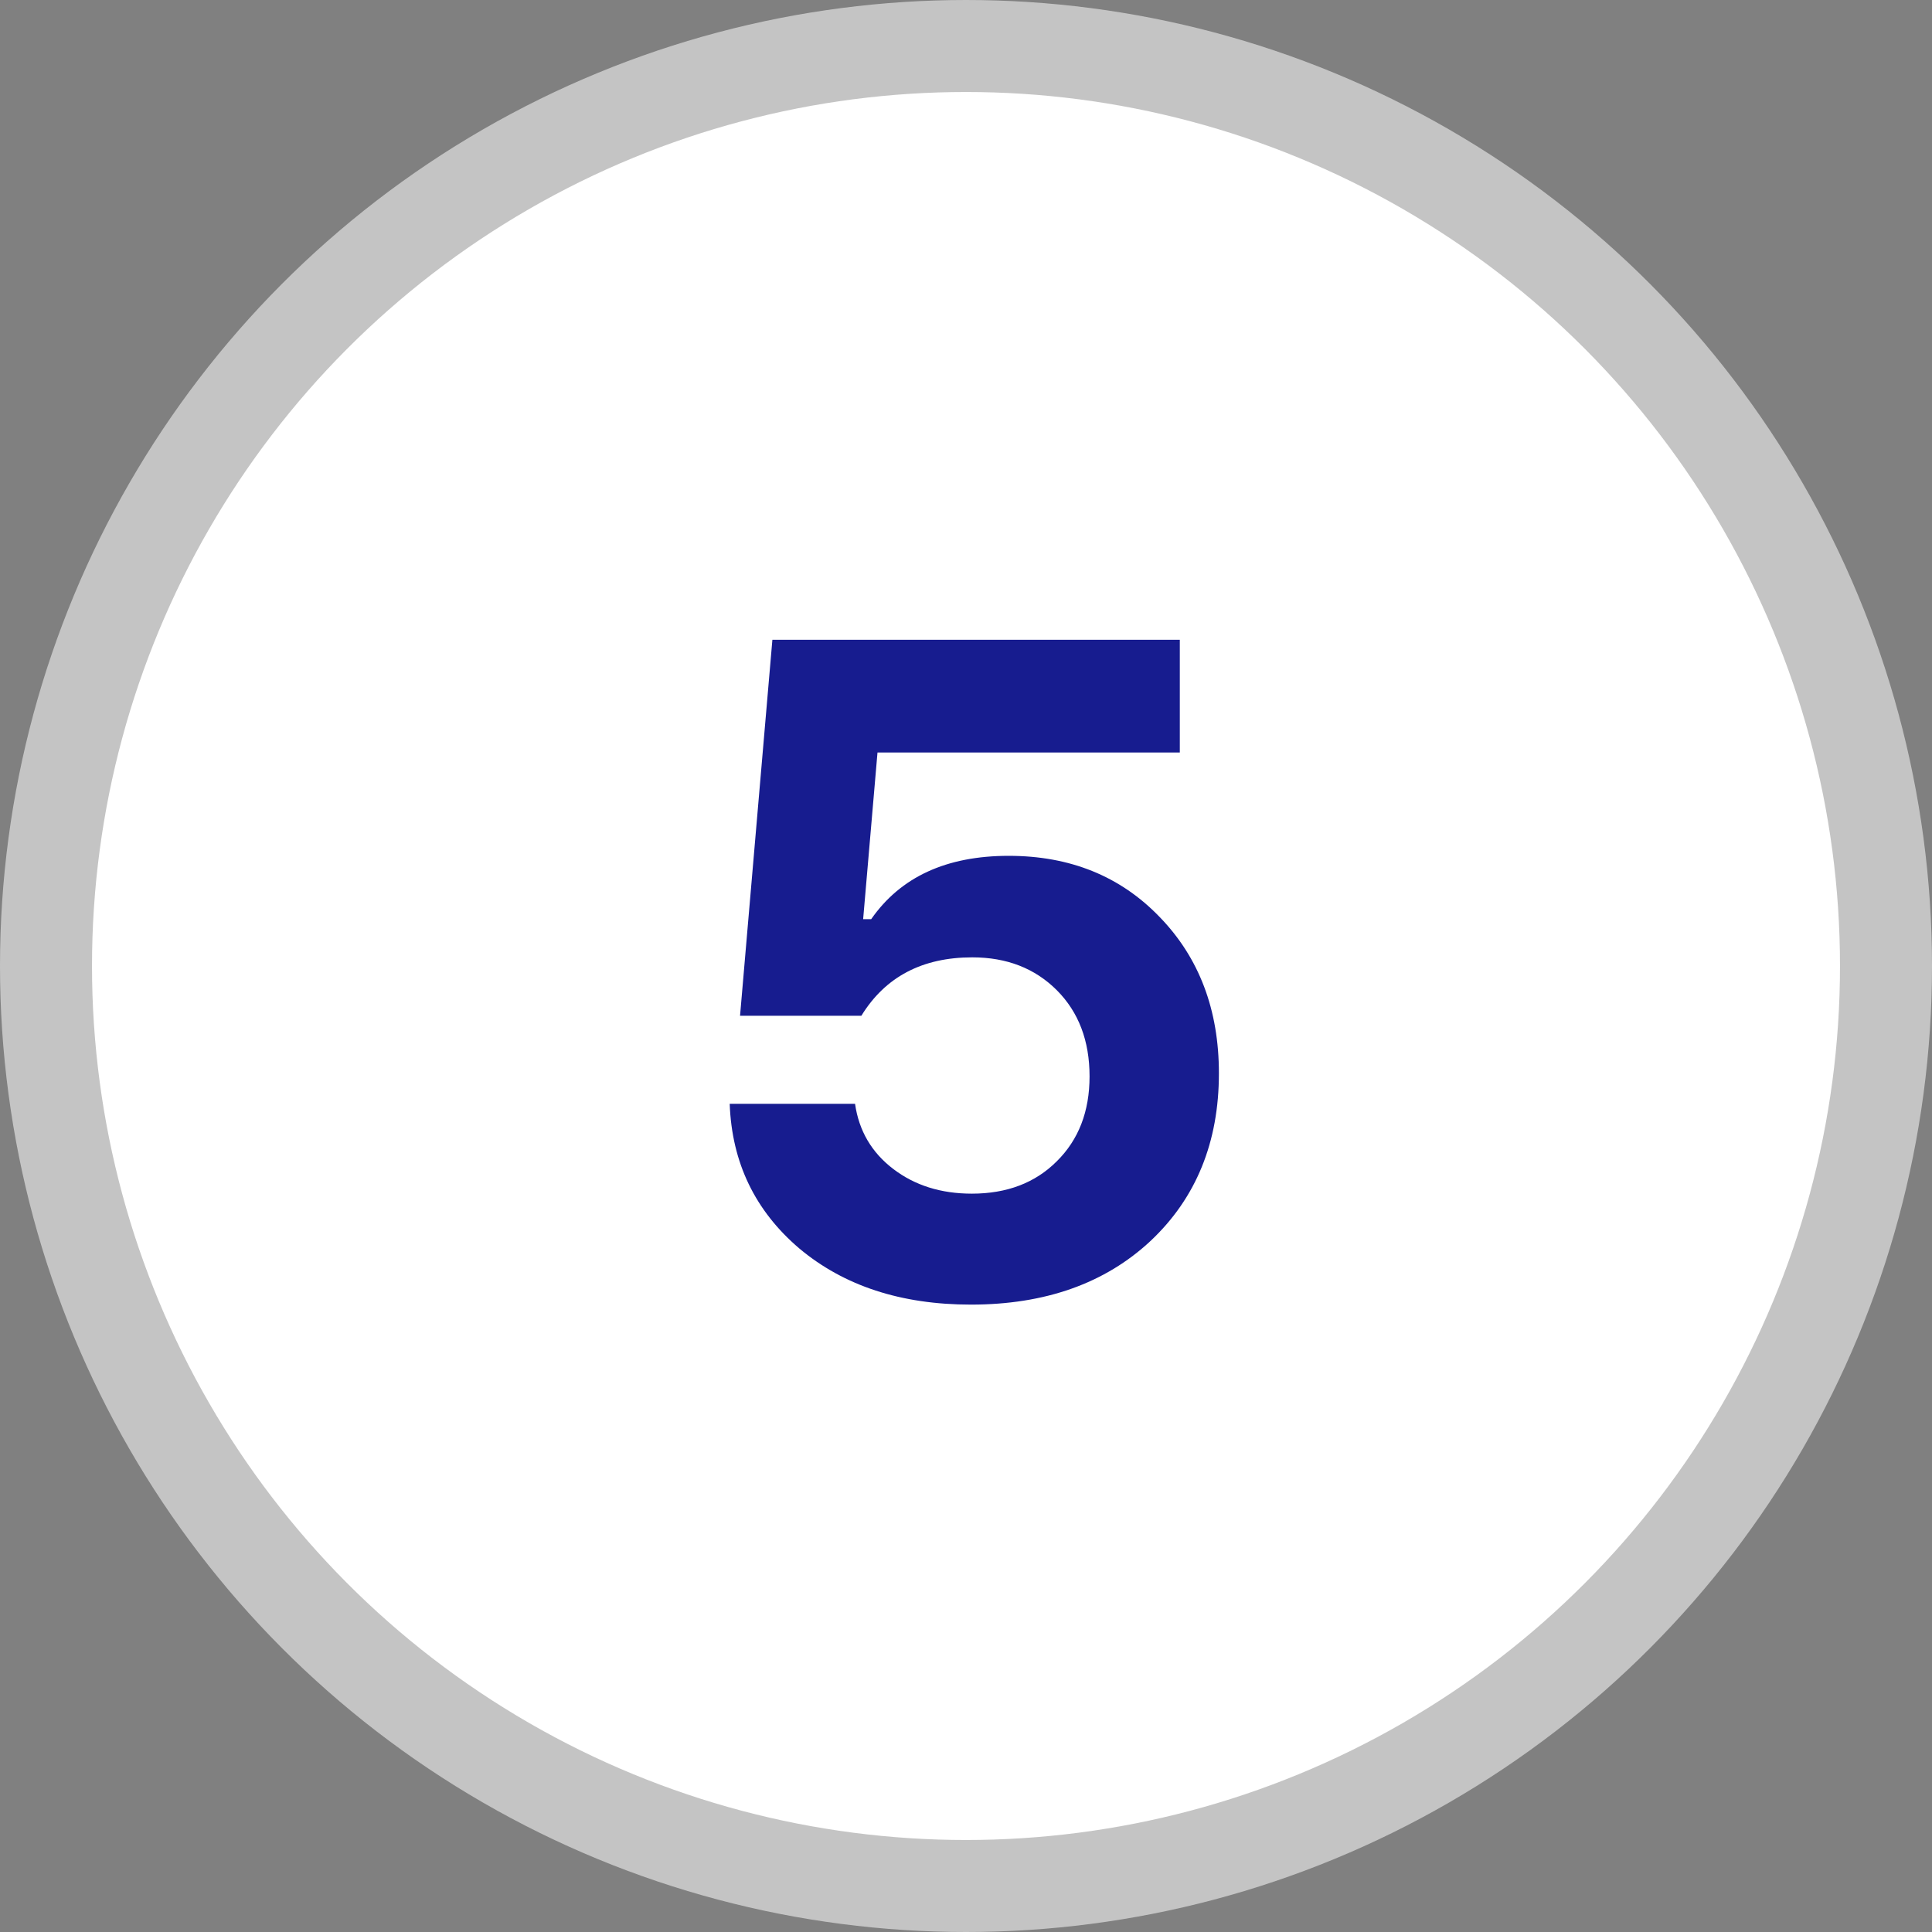
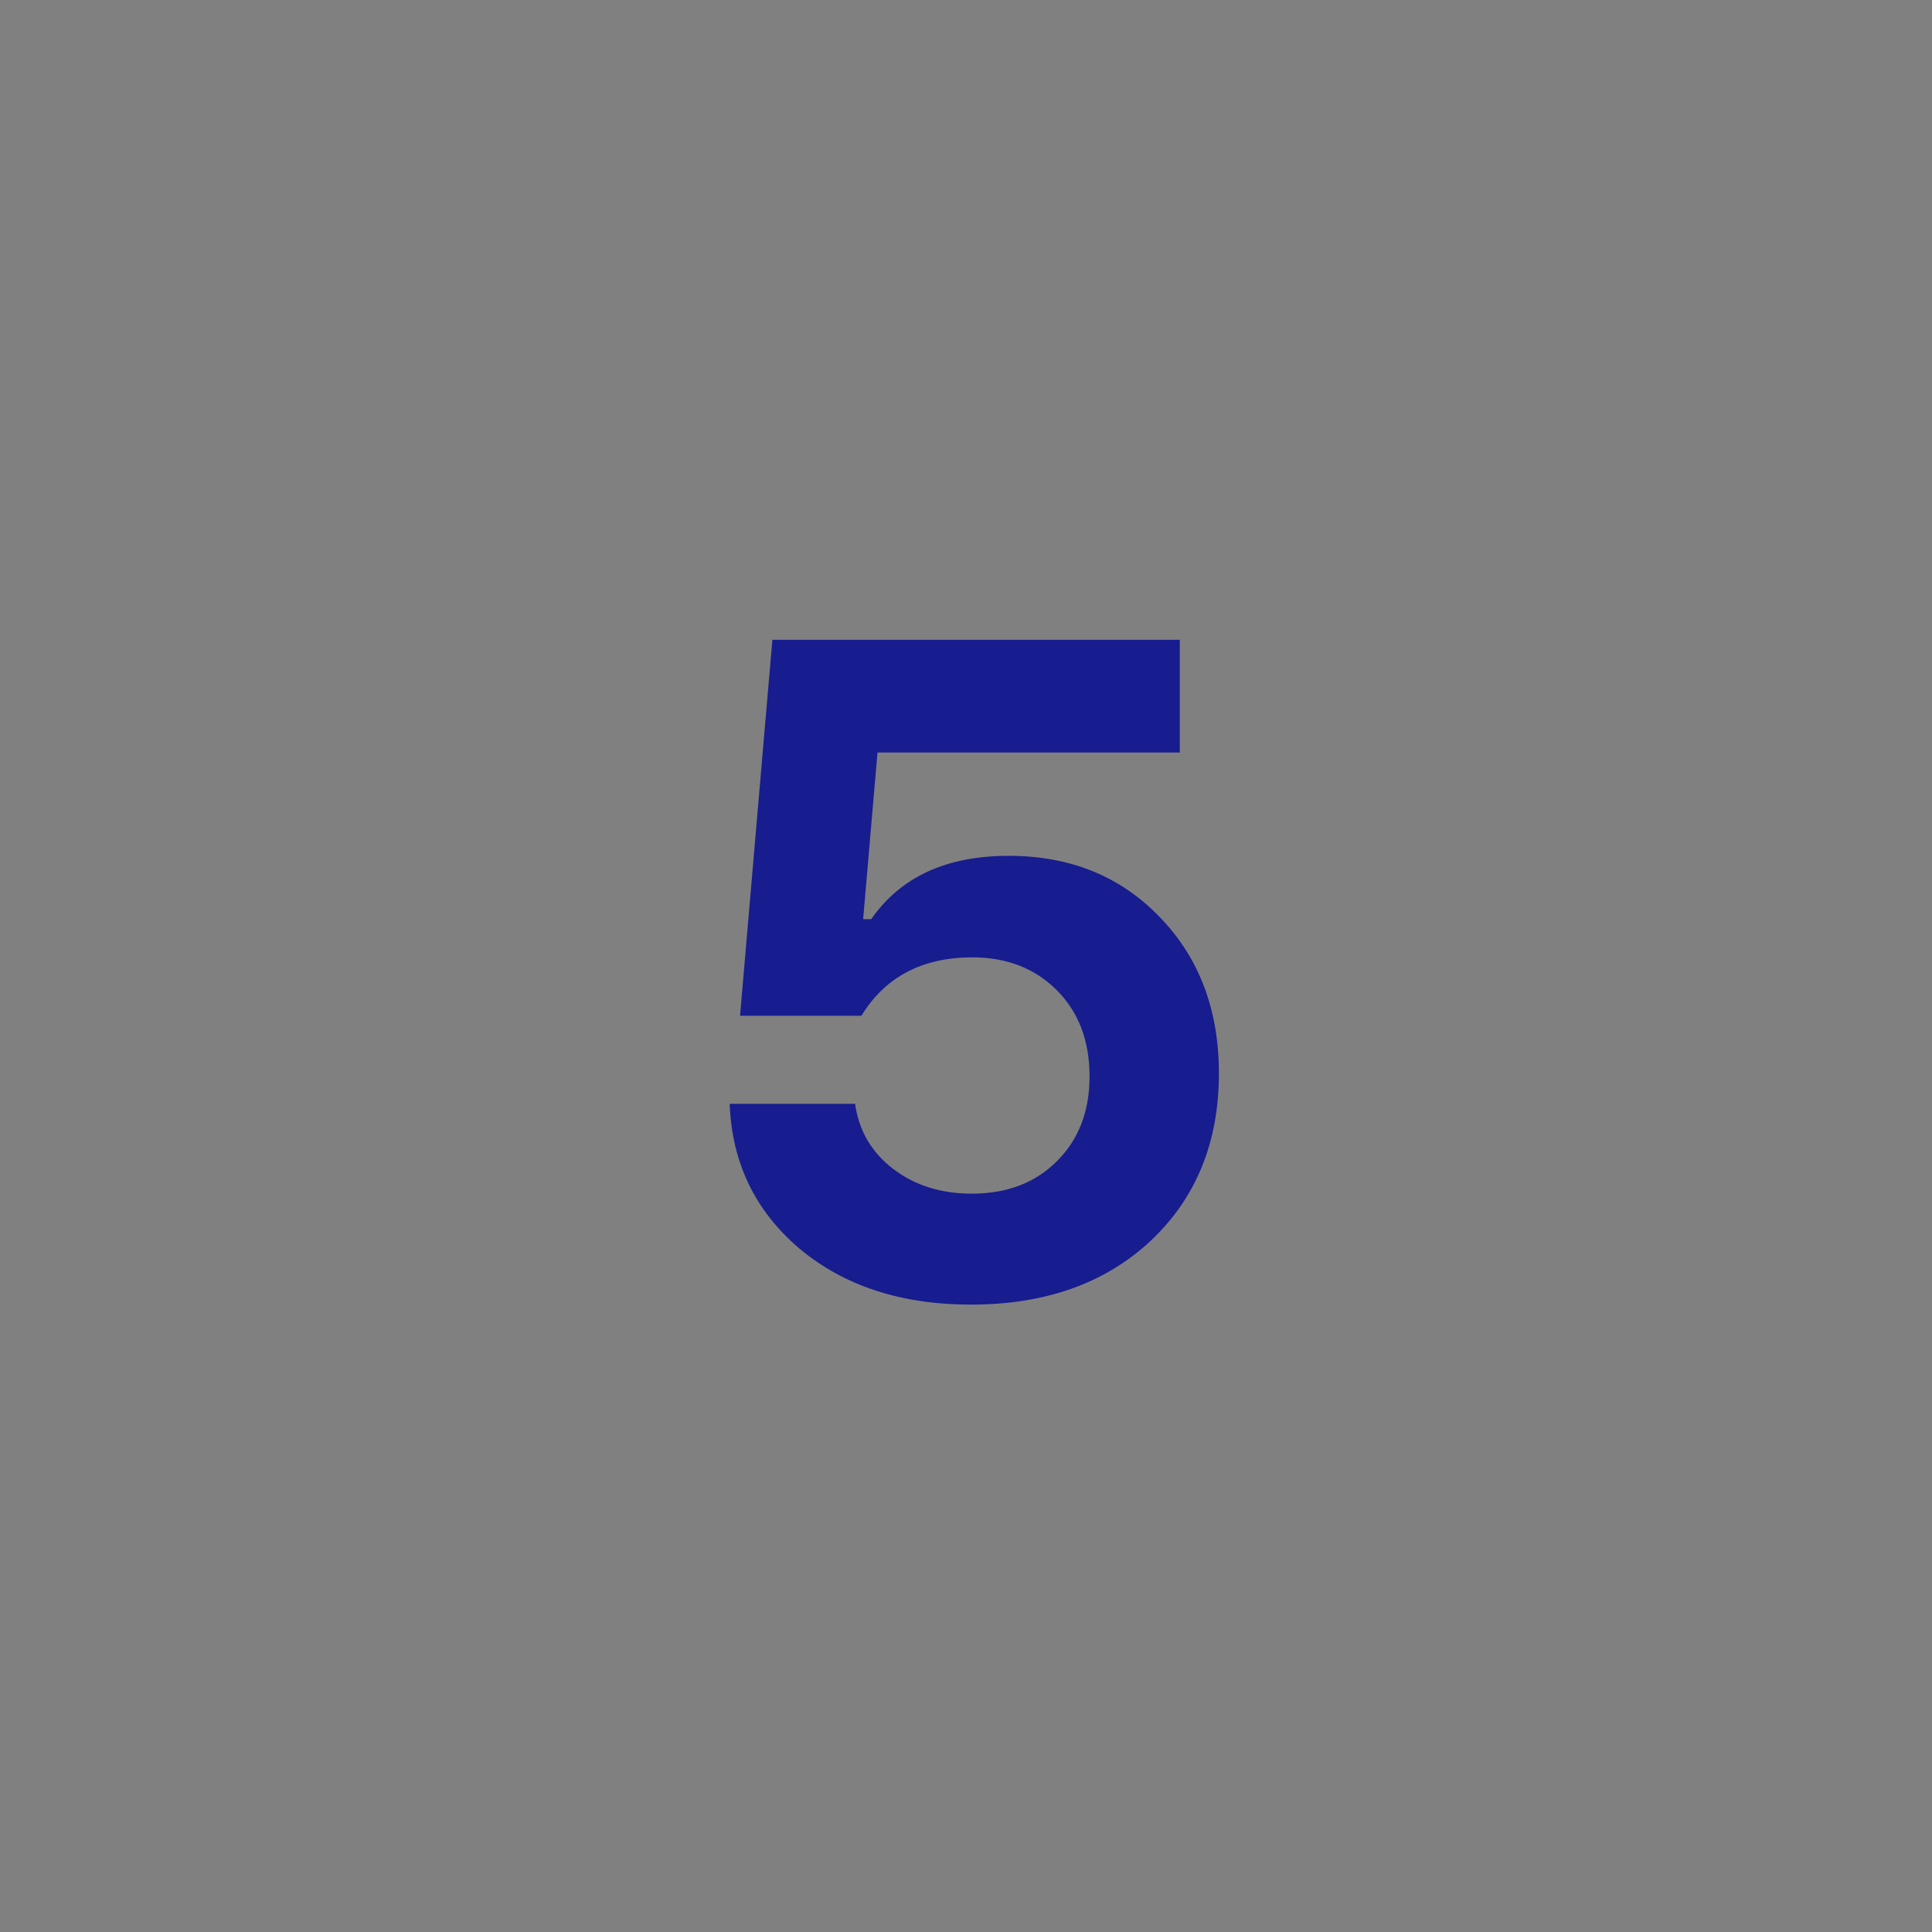
<svg xmlns="http://www.w3.org/2000/svg" width="42" height="42" viewBox="0 0 42 42" fill="none">
  <rect x="0" y="0" width="42" height="42" fill="#808080" stroke="none" />
-   <circle cx="21" cy="21" r="20" fill="white" stroke="#C4C4C4" stroke-width="2" />
  <path d="M15.863 23.996H18.588C18.672 24.582 18.949 25.054 19.418 25.412C19.887 25.77 20.456 25.949 21.127 25.949C21.889 25.949 22.504 25.715 22.973 25.246C23.448 24.777 23.686 24.162 23.686 23.4C23.686 22.626 23.448 22.001 22.973 21.525C22.497 21.05 21.885 20.812 21.137 20.812C20.049 20.812 19.245 21.236 18.725 22.082H16.088L16.791 13.908H25.648V16.359H19.076L18.764 19.982H18.939C19.578 19.064 20.574 18.605 21.928 18.605C23.262 18.605 24.356 19.048 25.209 19.934C26.068 20.819 26.498 21.952 26.498 23.332C26.498 24.829 26.003 26.044 25.014 26.975C24.024 27.899 22.722 28.361 21.107 28.361C19.59 28.361 18.347 27.954 17.377 27.141C16.413 26.32 15.909 25.272 15.863 23.996Z" fill="#171C8F" />
</svg>